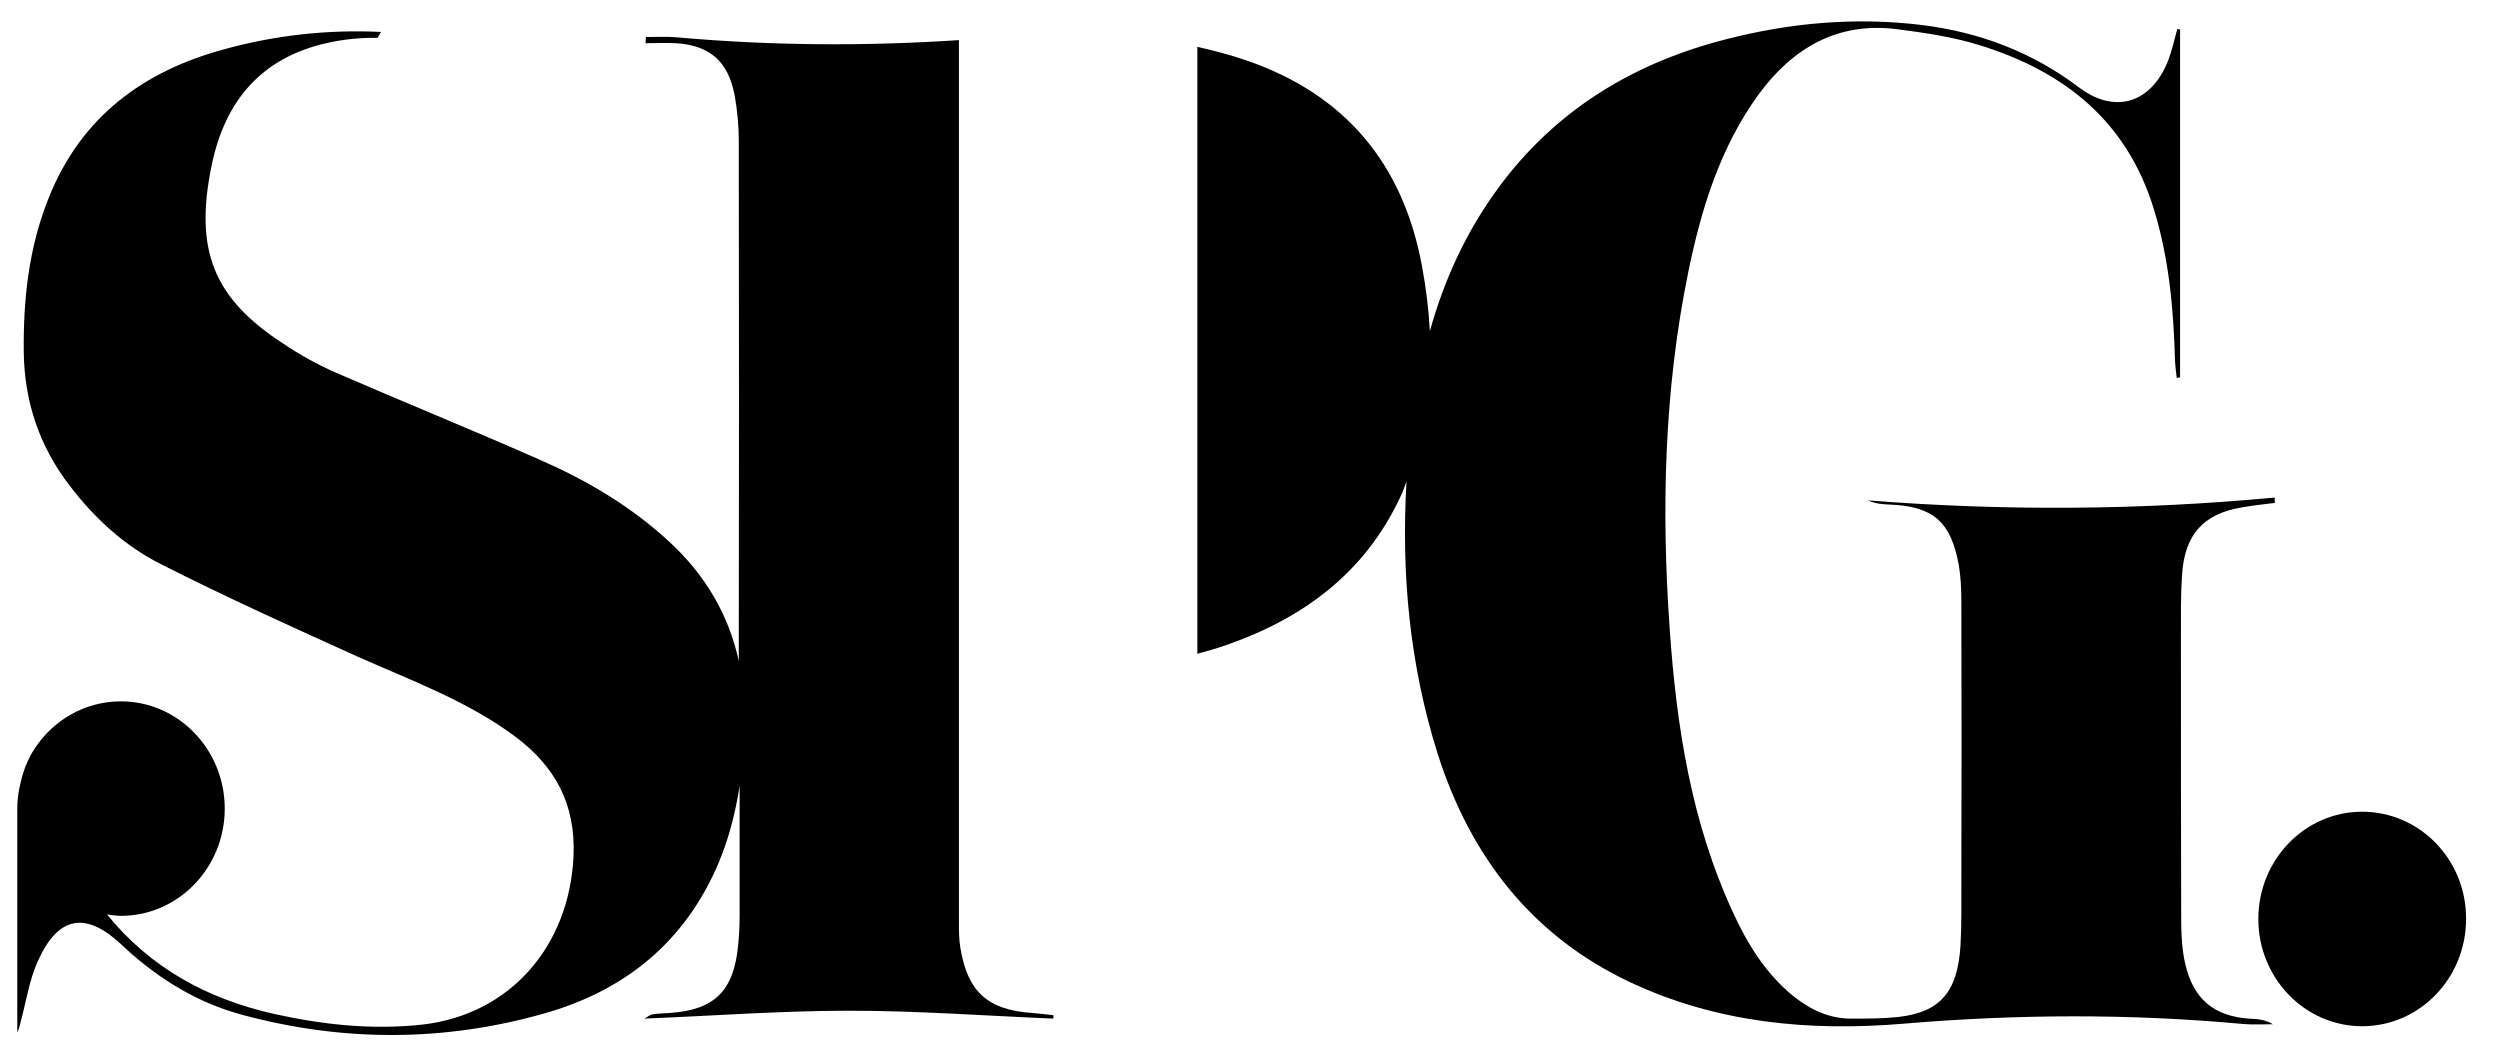
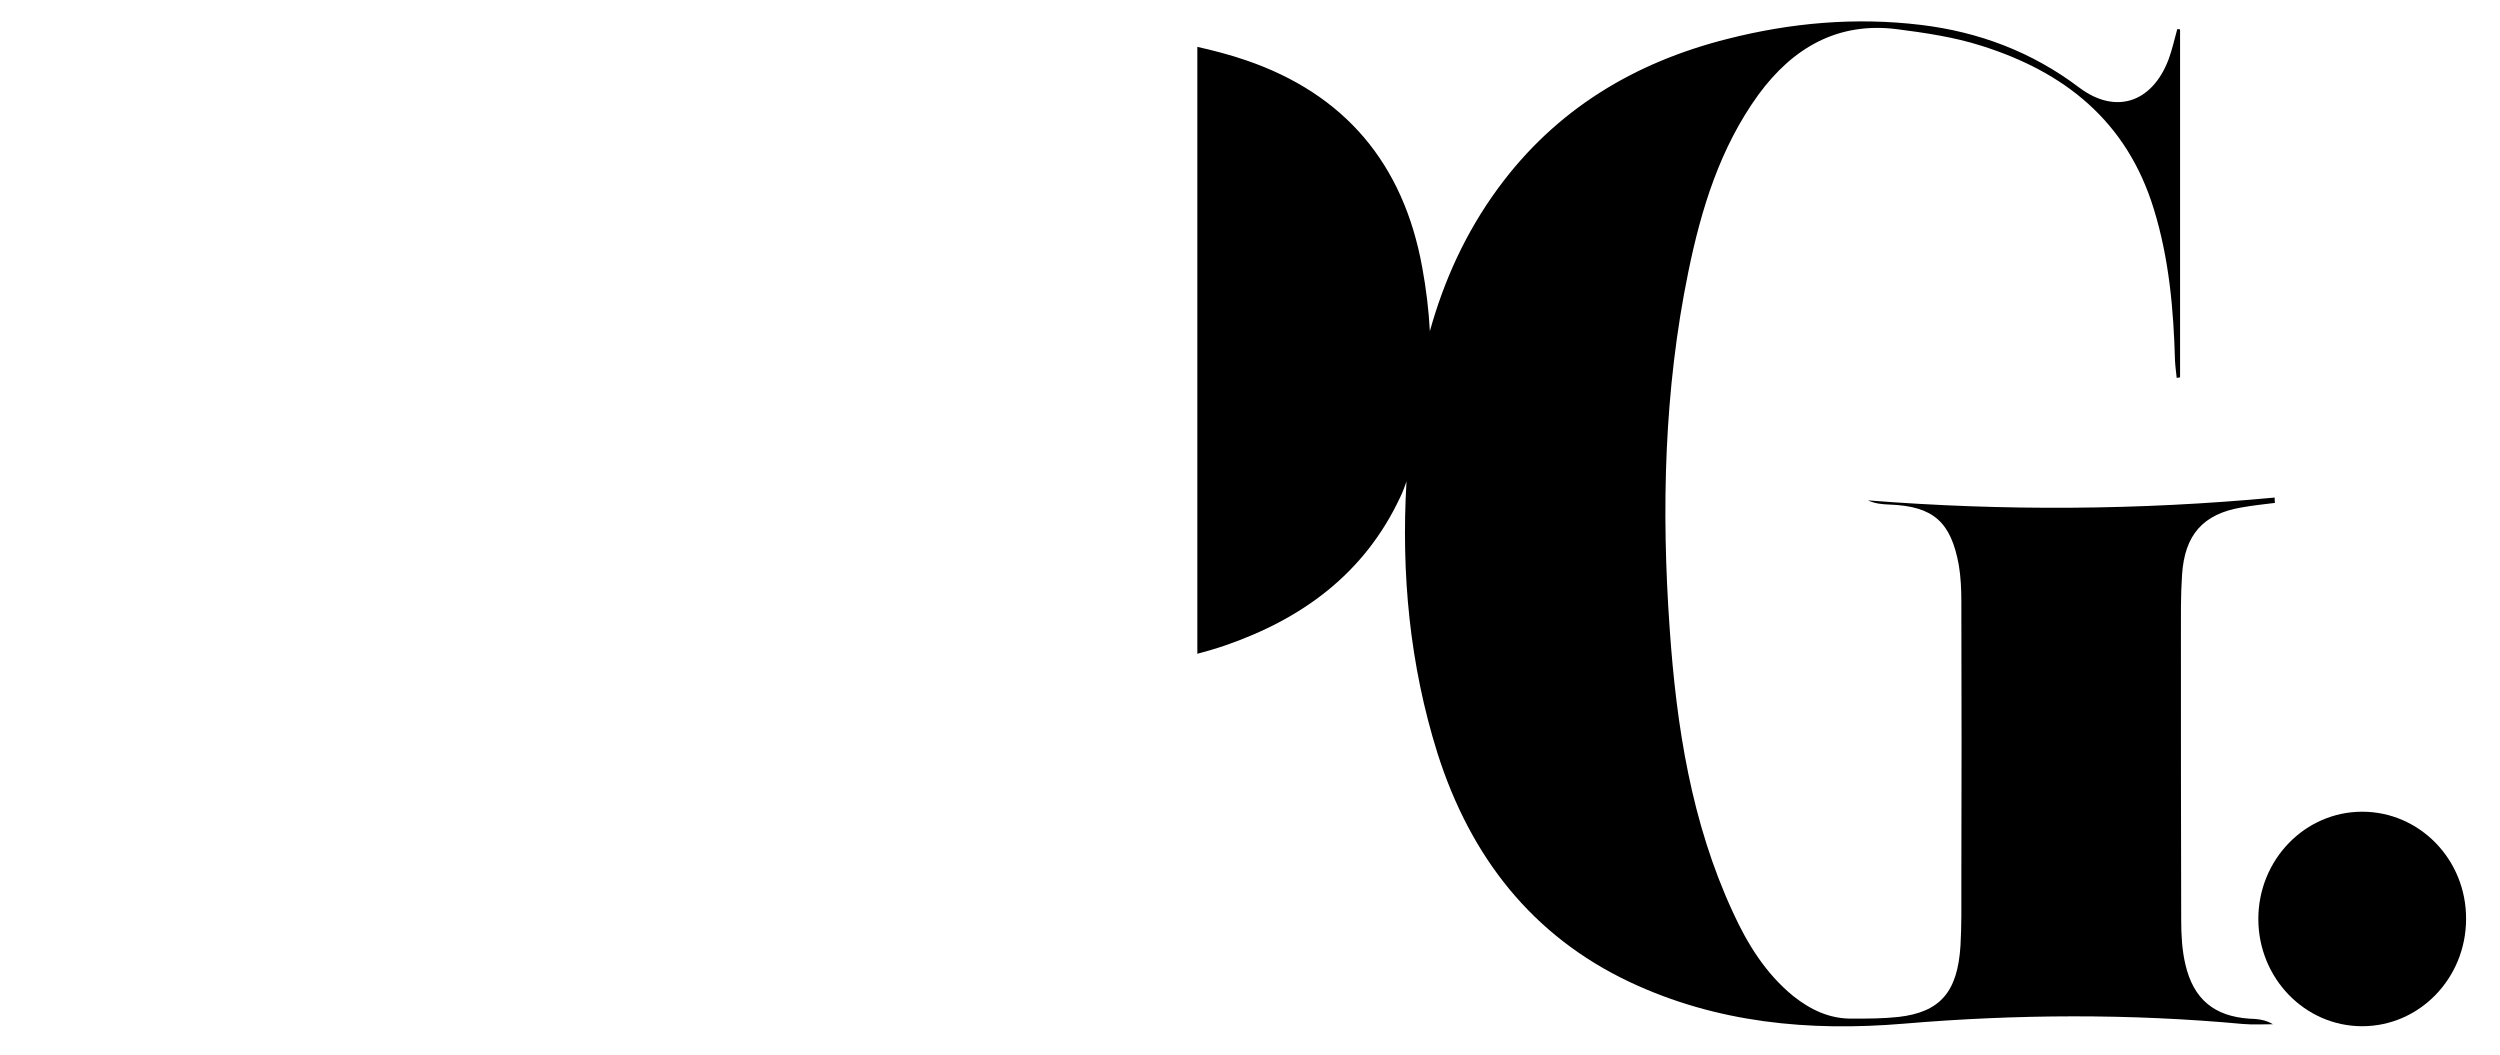
<svg xmlns="http://www.w3.org/2000/svg" version="1.1" id="Layer_1" x="0px" y="0px" viewBox="0 0 88.809 37.489" style="enable-background:new 0 0 88.809 37.489;" xml:space="preserve">
  <g>
    <g>
      <path d="M77.634,34.265c-0.12-0.5-0.15-1.05-0.15-1.57c-0.01-3.35-0.01-6.7-0.01-10.04c0-0.75-0.01-1.49,0.04-2.23    c0.09-1.43,0.75-2.17,2.12-2.4c0.39-0.07,0.78-0.11,1.18-0.16c-0.01-0.06-0.01-0.13-0.01-0.19c-4.81,0.45-9.63,0.48-14.45,0.1    c0.26,0.12,0.52,0.14,0.79,0.15c1.53,0.06,2.16,0.61,2.44,2.15c0.07,0.42,0.09,0.85,0.09,1.29c0.01,3.36,0.01,6.74,0,10.1    c0,0.71,0.01,1.41-0.03,2.12c-0.1,1.65-0.72,2.37-2.2,2.54c-0.54,0.06-1.1,0.06-1.65,0.06c-0.8,0.01-1.47-0.31-2.09-0.8    c-0.98-0.8-1.63-1.85-2.15-2.99c-1.47-3.18-2-6.59-2.24-10.05c-0.3-4.24-0.2-8.49,0.66-12.68c0.46-2.25,1.13-4.42,2.49-6.3    c1.23-1.68,2.83-2.59,4.91-2.33c1.01,0.13,2.04,0.28,3.01,0.59c2.93,0.92,5.17,2.66,6.13,5.81c0.54,1.75,0.7,3.56,0.75,5.38    c0.01,0.2,0.04,0.41,0.06,0.61c0.04-0.01,0.08-0.01,0.12-0.02c0-4.12,0-8.24,0-12.36c-0.03-0.01-0.07-0.01-0.1-0.01    c-0.1,0.36-0.18,0.73-0.31,1.08c-0.59,1.55-1.9,1.96-3.18,0.99c-1.67-1.26-3.55-1.97-5.61-2.22c-2.33-0.28-4.62-0.08-6.89,0.5    c-3.28,0.83-6.08,2.49-8.15,5.32c-1.14,1.56-1.91,3.26-2.41,5.06c-0.04-0.75-0.13-1.5-0.27-2.26c-0.67-3.72-2.78-6.17-6.25-7.36    c-0.58-0.2-1.16-0.35-1.74-0.48v21.56c0.33-0.09,0.65-0.18,0.97-0.29c2.73-0.94,4.96-2.54,6.24-5.28    c0.09-0.18,0.15-0.36,0.22-0.55c-0.19,3.27,0.11,6.49,1.1,9.65c1.17,3.68,3.36,6.49,6.83,8.13c3.1,1.46,6.39,1.76,9.73,1.48    c4.02-0.34,8.03-0.36,12.05,0.01c0.35,0.03,0.72,0.01,1.07,0.01c-0.28-0.17-0.57-0.19-0.86-0.2    C78.664,36.095,77.924,35.505,77.634,34.265z" />
-       <path d="M34.114,33.665c-0.05-0.31-0.05-0.62-0.05-0.94c0-1.09,0-2.18,0-3.27V1.425c-3.34,0.22-6.69,0.2-10.03-0.1    c-0.36-0.03-0.72-0.01-1.09-0.01c0,0.07-0.01,0.14-0.01,0.22c0.36,0,0.72-0.02,1.07,0c1.22,0.07,1.88,0.66,2.1,1.89    c0.09,0.52,0.14,1.05,0.14,1.57c0.01,6.16,0.01,12.32,0,18.49c-0.35-1.62-1.17-3.05-2.49-4.26c-1.38-1.27-2.96-2.19-4.64-2.92    c-2.38-1.05-4.8-2.03-7.19-3.07c-0.64-0.28-1.27-0.63-1.85-1.02c-2.5-1.62-3.17-3.33-2.56-6.32c0.48-2.35,1.8-3.84,4.07-4.36    c0.61-0.14,1.22-0.2,1.83-0.19c0.04-0.07,0.08-0.14,0.12-0.21c-1.87-0.09-3.73,0.11-5.55,0.61c-2.86,0.77-5.1,2.38-6.26,5.3    c-0.7,1.75-0.9,3.58-0.88,5.45c0.02,1.78,0.56,3.37,1.64,4.77c0.88,1.15,1.95,2.13,3.22,2.77c2.31,1.17,4.67,2.24,7.02,3.3    c1.91,0.85,3.89,1.57,5.59,2.84c1.4,1.05,2.14,2.38,2.06,4.24c-0.15,3.21-2.26,5.62-5.35,5.98c-1.78,0.2-3.53,0.01-5.26-0.37    c-2.42-0.54-4.44-1.66-5.96-3.54c0.16,0.02,0.32,0.05,0.49,0.05c2.04,0,3.69-1.71,3.69-3.81s-1.65-3.81-3.69-3.81    c-1.28,0-2.41,0.67-3.07,1.69c-0.12,0.18-0.22,0.38-0.3,0.58c-0.02,0.04-0.04,0.09-0.05,0.13c-0.06,0.16-0.11,0.33-0.15,0.52    c-0.01,0.06-0.03,0.12-0.04,0.18c-0.04,0.22-0.07,0.45-0.07,0.71c0,2.65,0,5.3,0,7.95c0.07-0.13,0.09-0.27,0.13-0.41    c0.19-0.71,0.3-1.46,0.6-2.12c0.72-1.61,1.7-1.78,2.97-0.59c0.06,0.05,0.11,0.11,0.17,0.16c1.2,1.09,2.55,1.91,4.1,2.33    c3.58,0.97,7.18,0.97,10.74-0.04c2.84-0.8,5.02-2.52,6.22-5.39c0.36-0.87,0.59-1.78,0.73-2.7c0,1.51,0,3.01,0,4.52    c0,0.37-0.01,0.75-0.05,1.12c-0.15,1.64-0.83,2.32-2.43,2.43c-0.21,0.01-0.42,0.02-0.62,0.05c-0.08,0.01-0.15,0.08-0.28,0.15    c2.47-0.1,4.88-0.28,7.28-0.28c2.41,0,4.83,0.18,7.24,0.28c0.01-0.04,0.01-0.08,0.01-0.12c-0.25-0.03-0.51-0.06-0.76-0.08    C35.084,35.875,34.374,35.235,34.114,33.665z" />
    </g>
    <path d="M83.914,28.835c-2.04,0-3.69,1.71-3.69,3.81s1.65,3.81,3.69,3.81c2.04,0,3.69-1.71,3.69-3.81   C87.614,30.535,85.954,28.835,83.914,28.835z" />
  </g>
</svg>